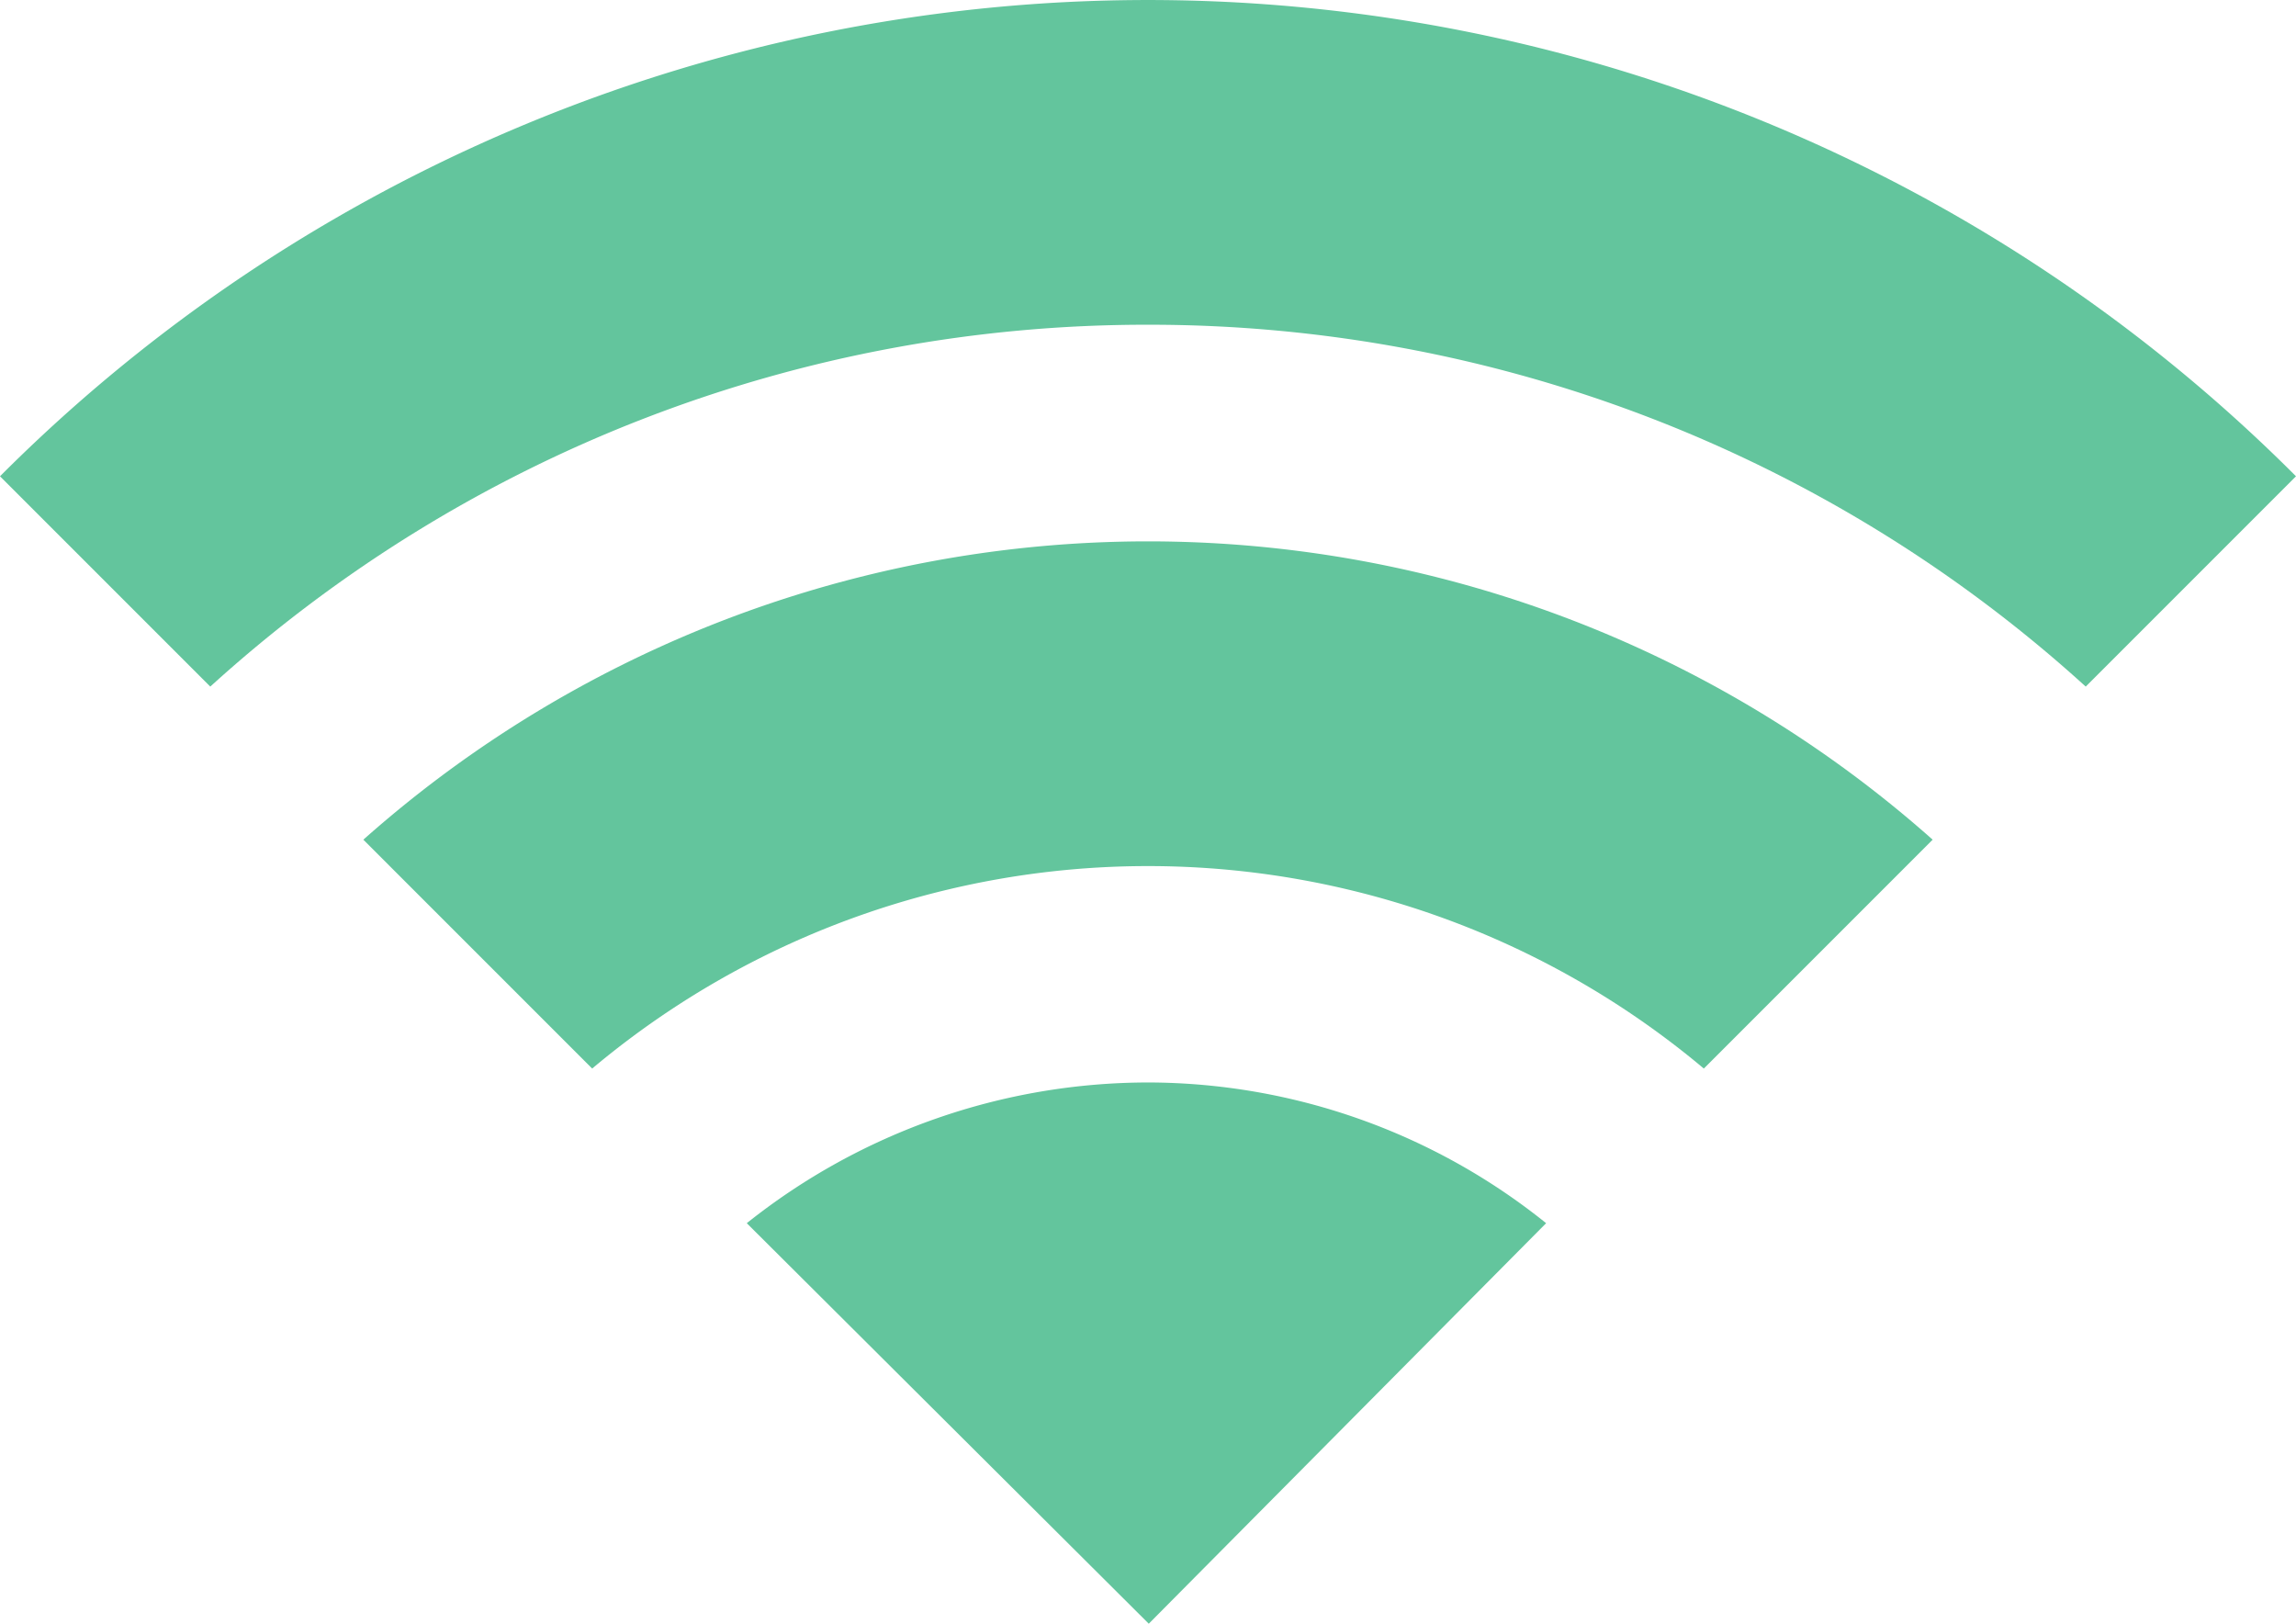
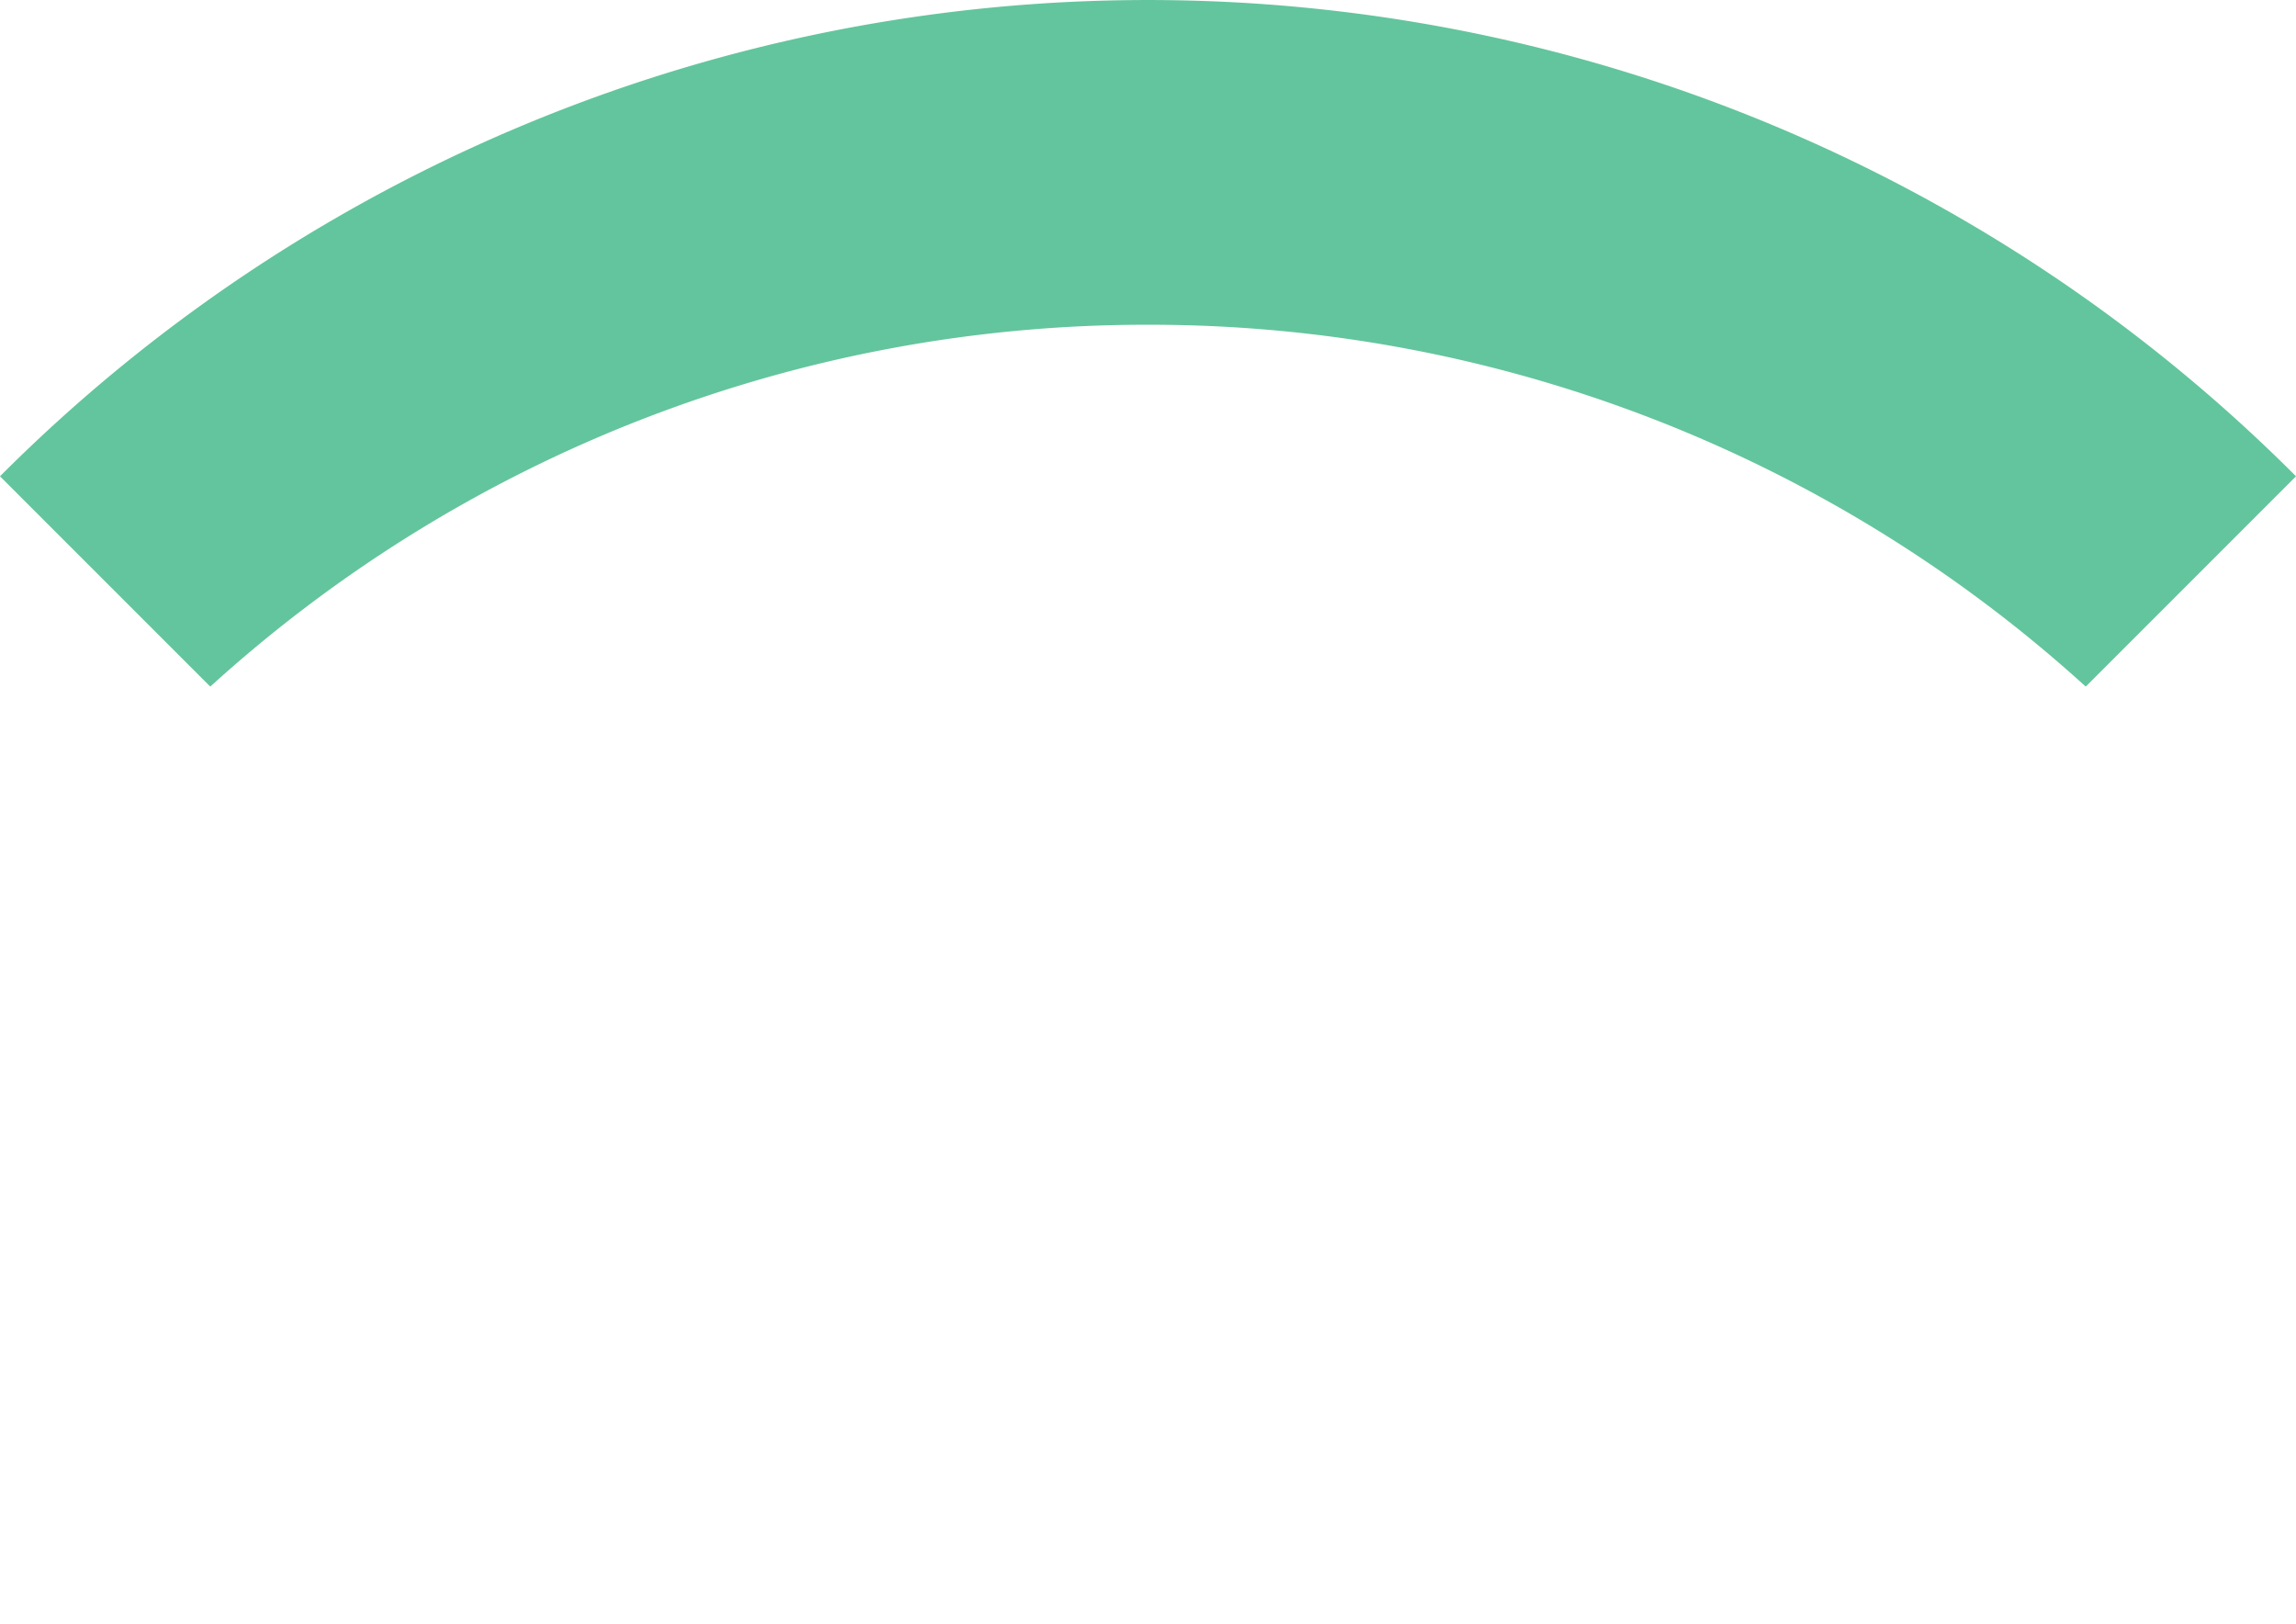
<svg xmlns="http://www.w3.org/2000/svg" viewBox="0 0 14.85 10.5">
  <defs>
    <style>.cls-1{fill:#63c59d;}</style>
  </defs>
  <g id="Calque_2" data-name="Calque 2">
    <g id="Calque_1-2" data-name="Calque 1">
-       <path class="cls-1" d="M4.83,7.91l2.6,2.59L10,7.91A4.12,4.12,0,0,0,7.43,7,4.17,4.17,0,0,0,4.83,7.91ZM2.35,5.43,3.83,6.91a5.59,5.59,0,0,1,7.19,0L12.5,5.43a7.64,7.64,0,0,0-10.15,0Z" />
      <path class="cls-1" d="M7.43,2.1a9,9,0,0,1,6.06,2.34l1.36-1.36A10.49,10.49,0,0,0,0,3.08L1.36,4.44A9,9,0,0,1,7.43,2.1Z" />
    </g>
  </g>
</svg>